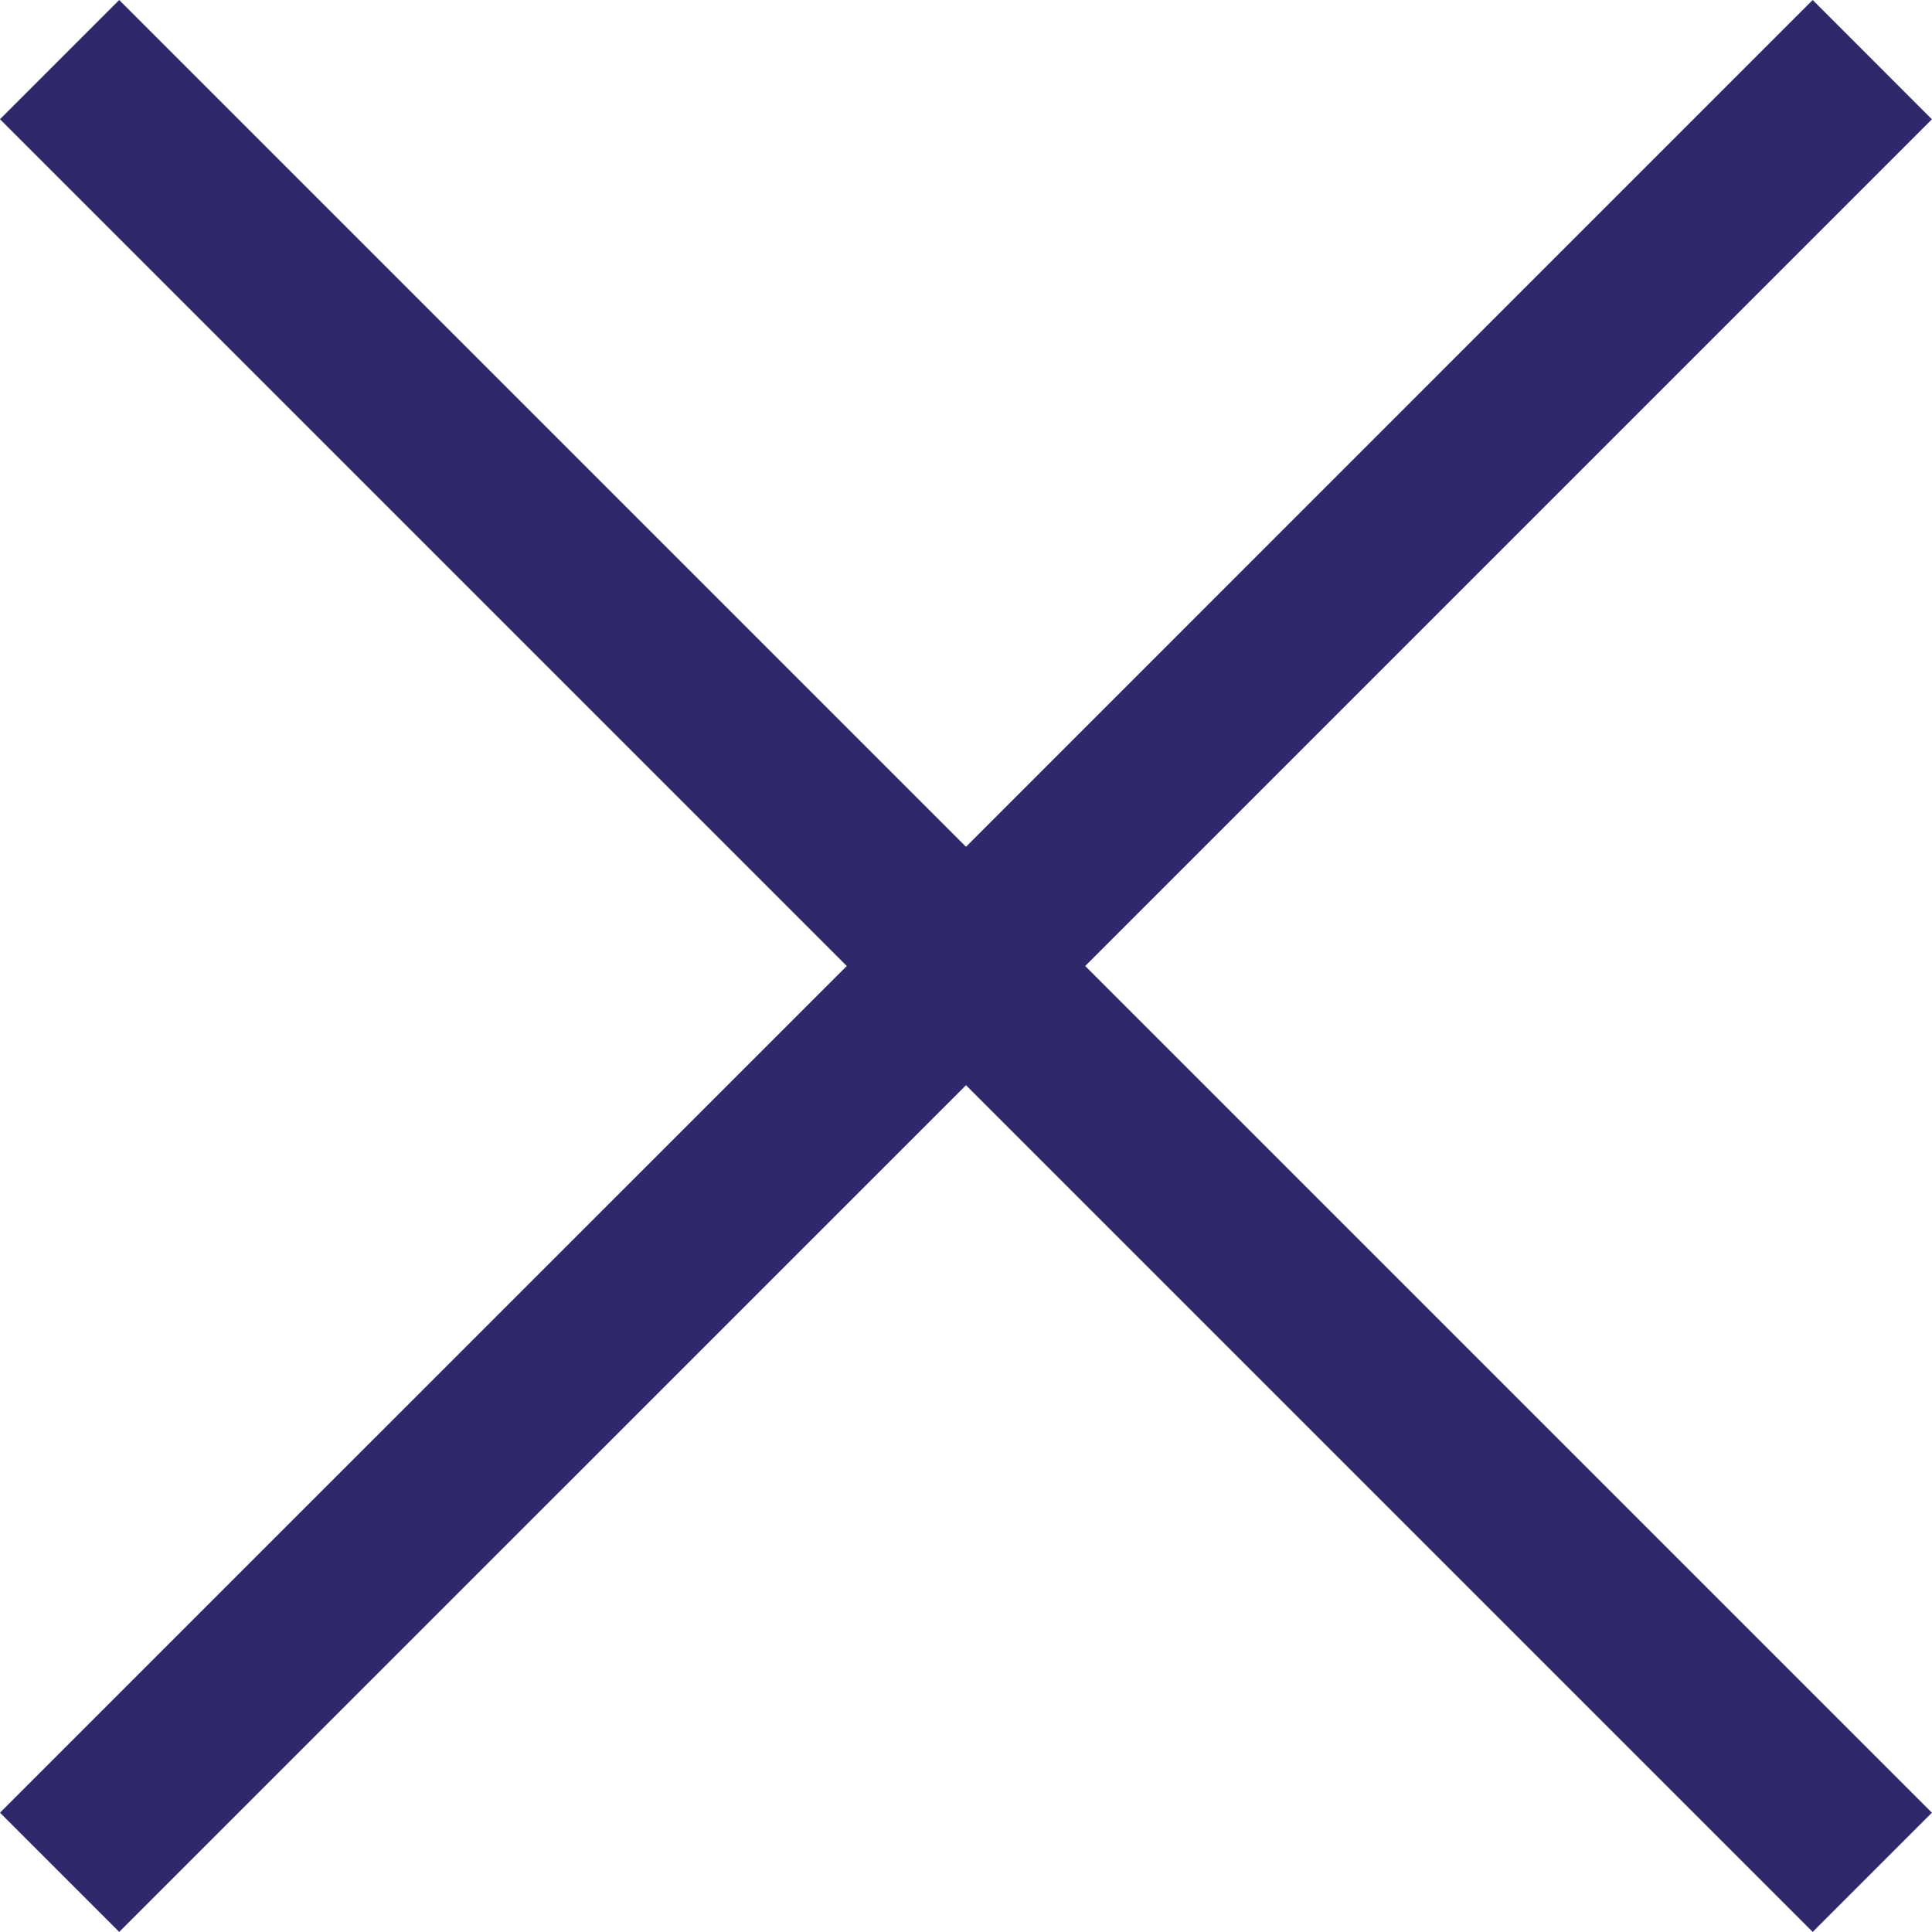
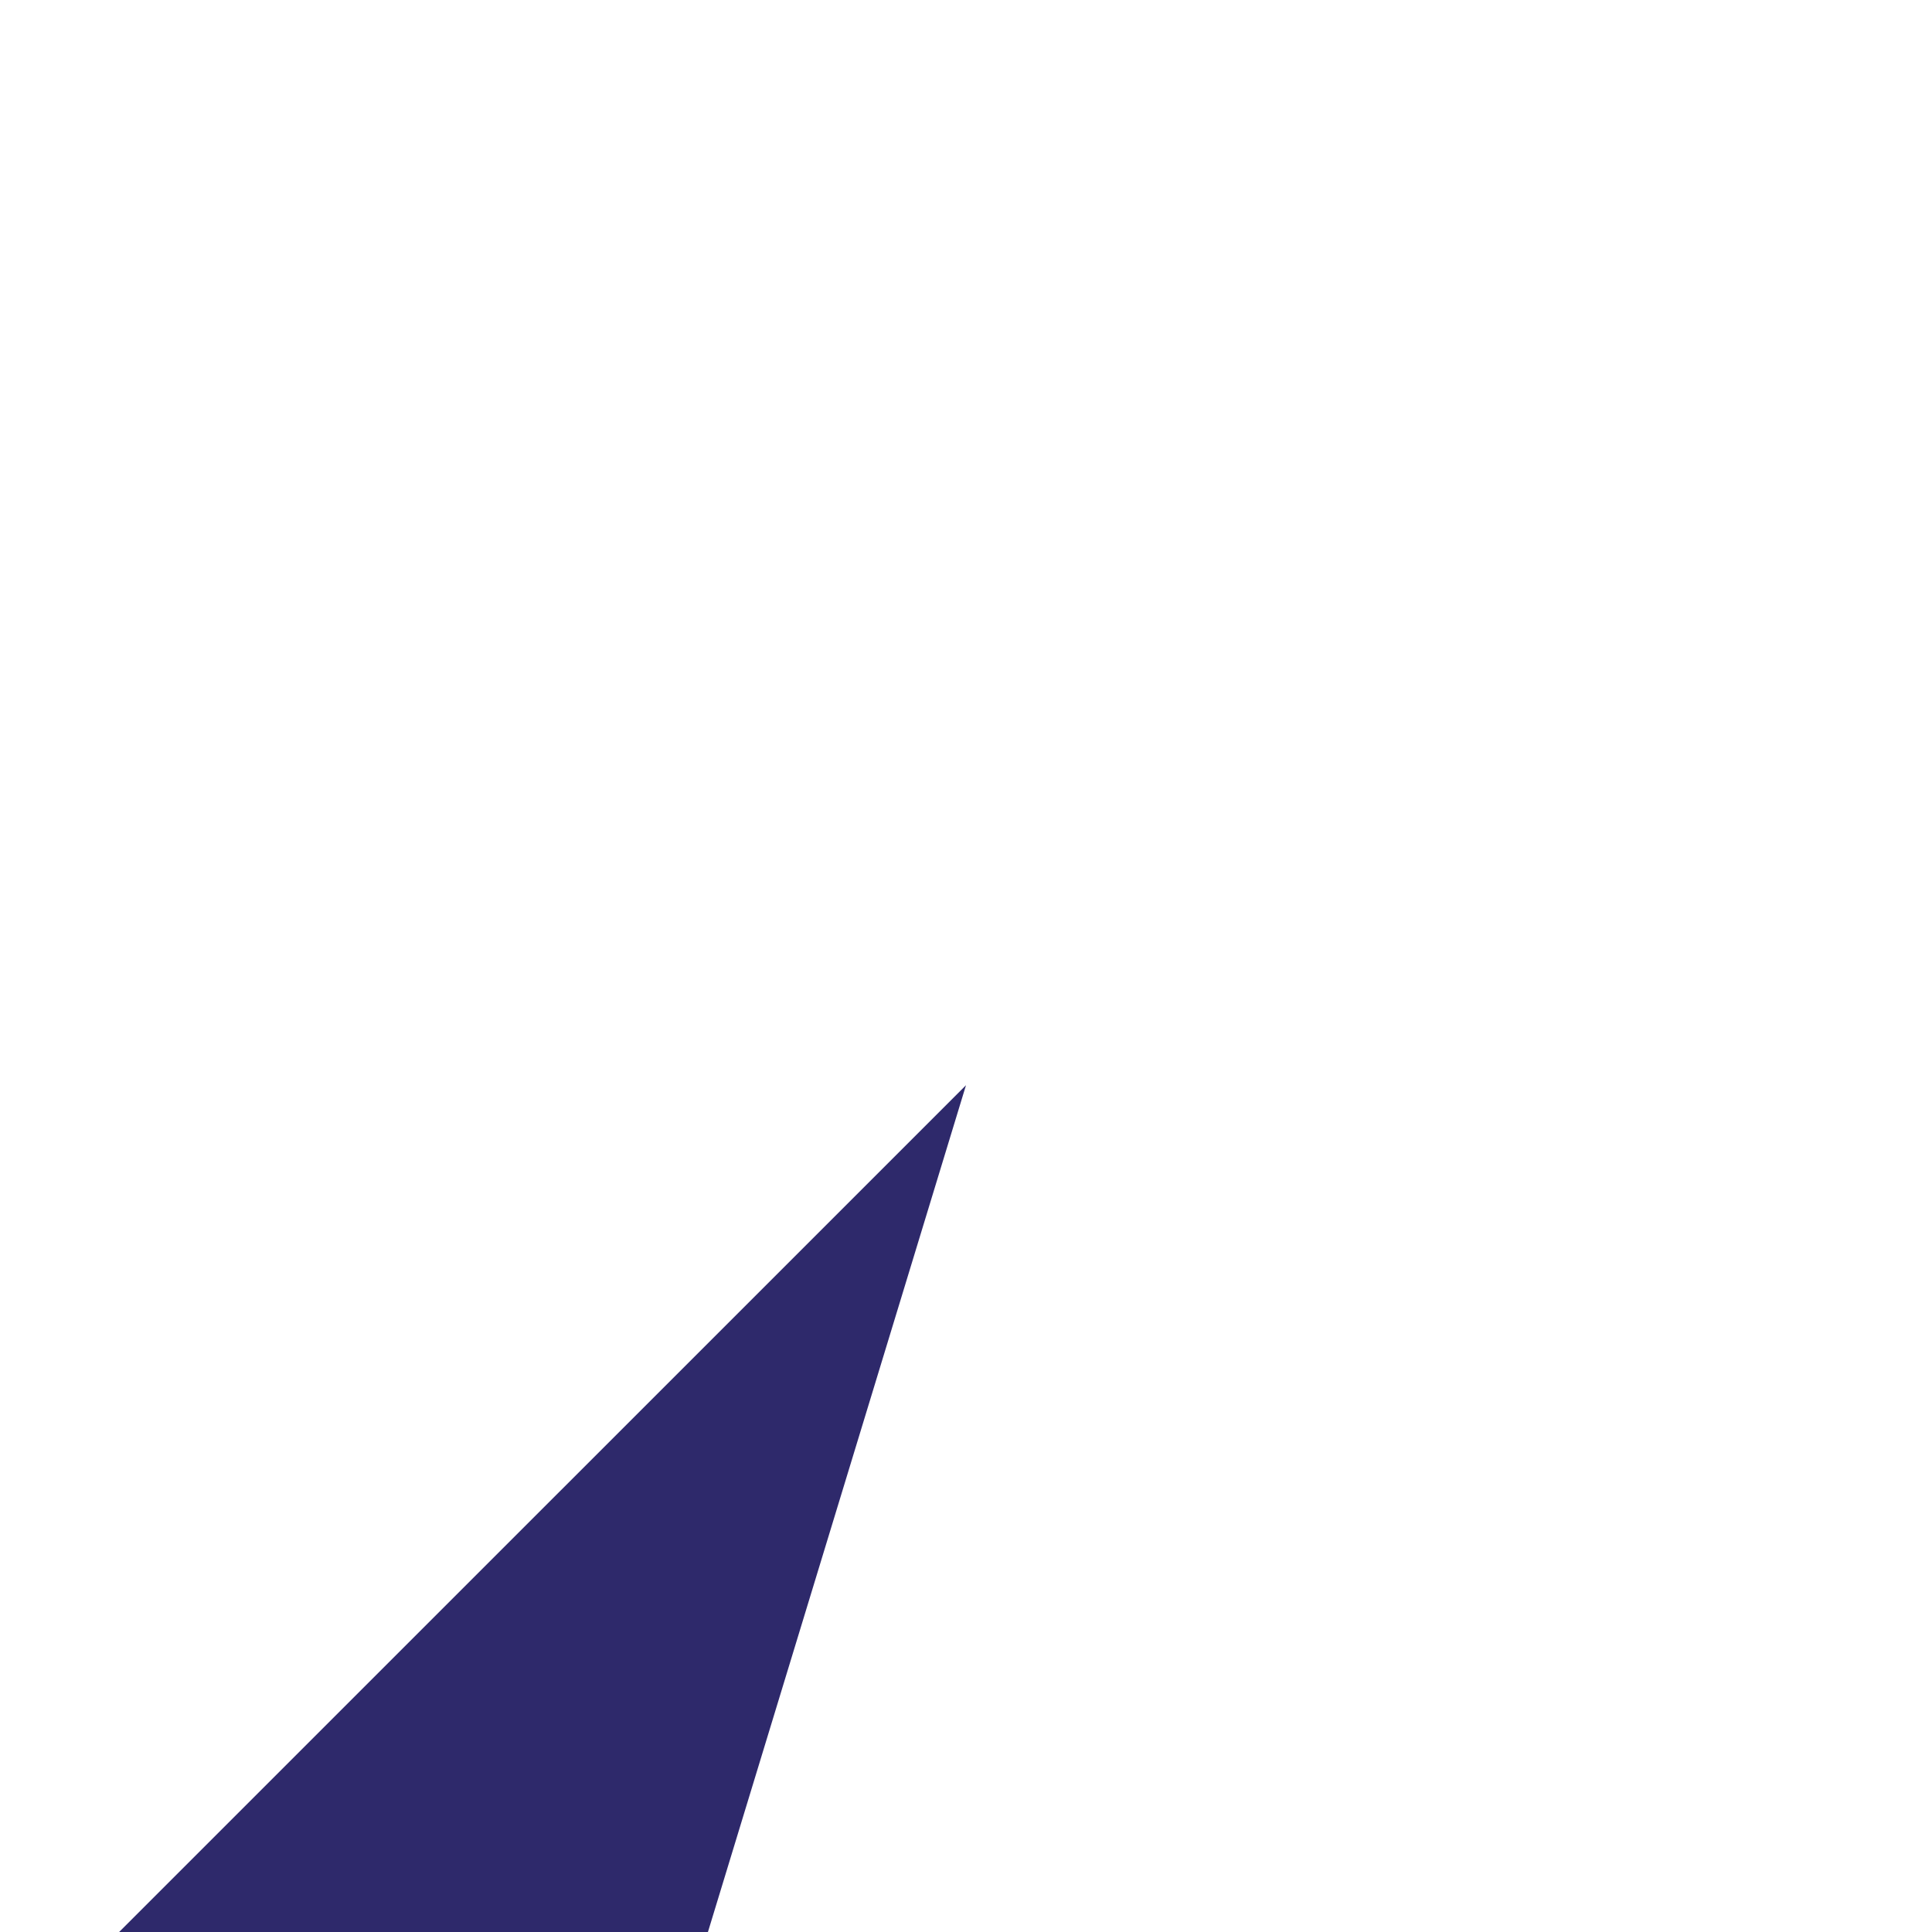
<svg xmlns="http://www.w3.org/2000/svg" width="19.966" height="19.966" viewBox="0 0 19.966 19.966">
-   <path id="close-blue" d="M9.983,11.215l-8.751,8.75L0,18.733,8.751,9.983,0,1.232,1.232,0,9.983,8.751,18.733,0l1.232,1.233-8.75,8.75,8.75,8.75-1.232,1.232Z" fill="#2e296b" />
+   <path id="close-blue" d="M9.983,11.215l-8.751,8.75l1.232,1.233-8.75,8.75,8.75,8.75-1.232,1.232Z" fill="#2e296b" />
</svg>